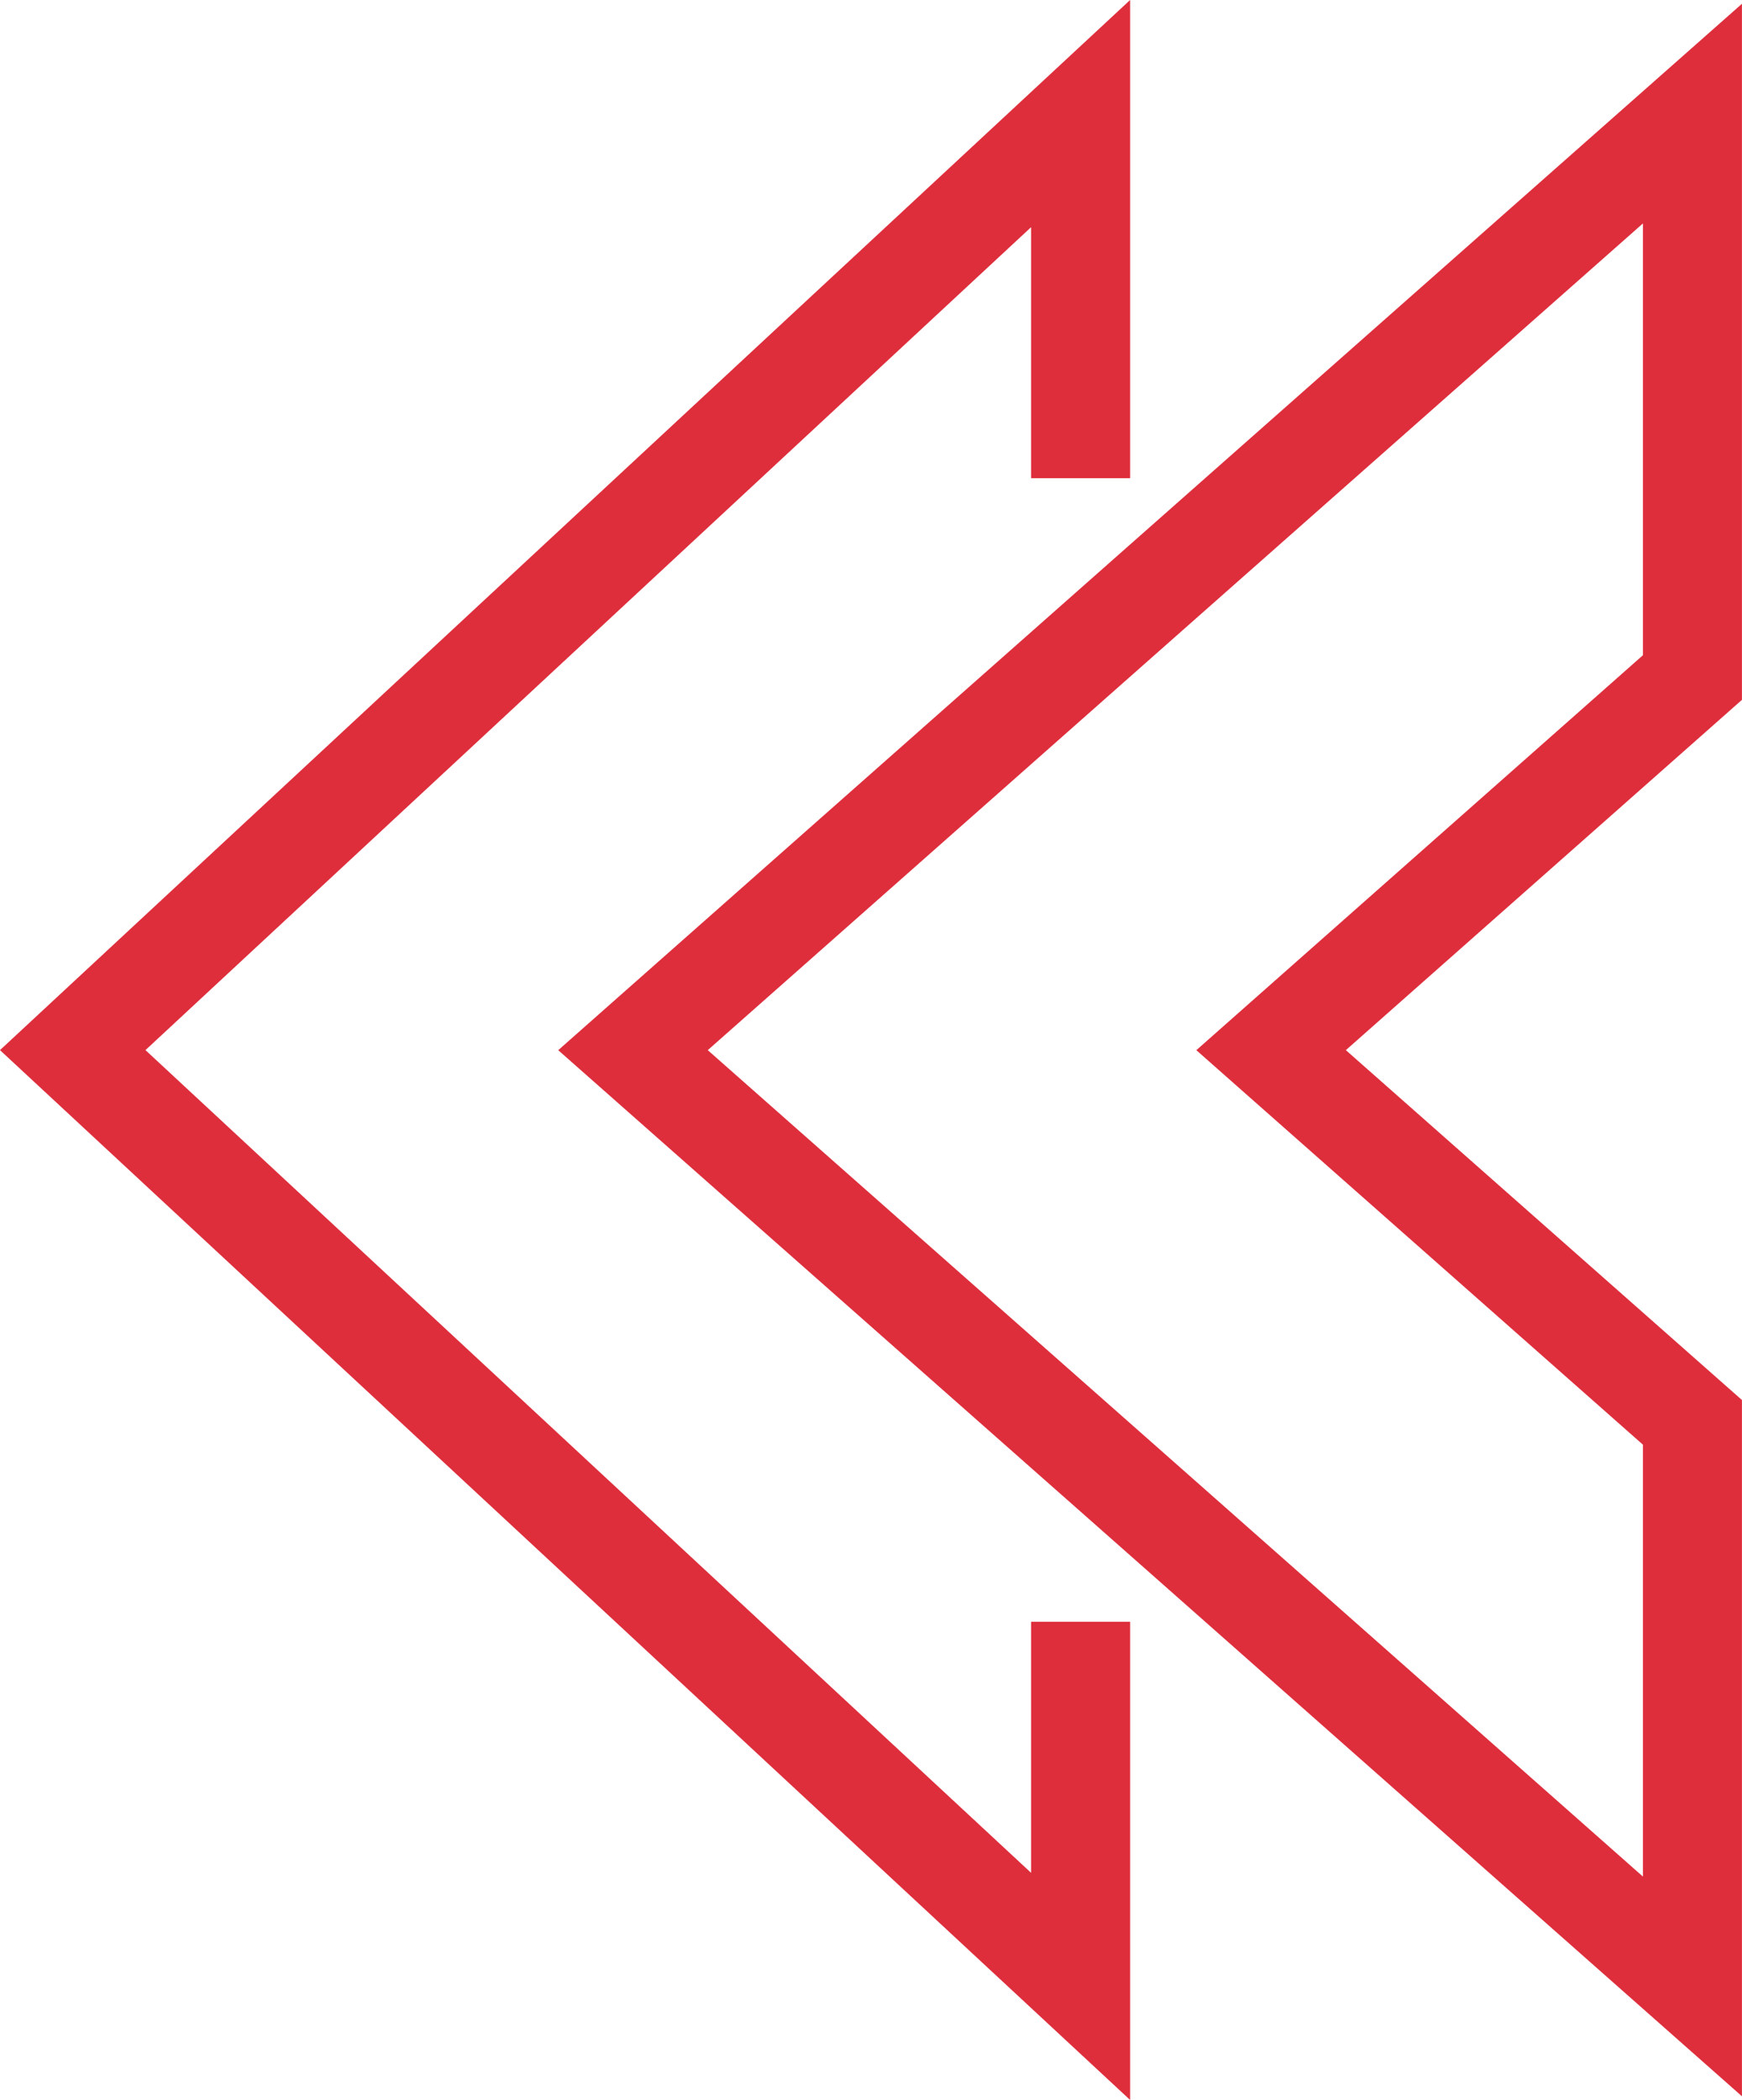
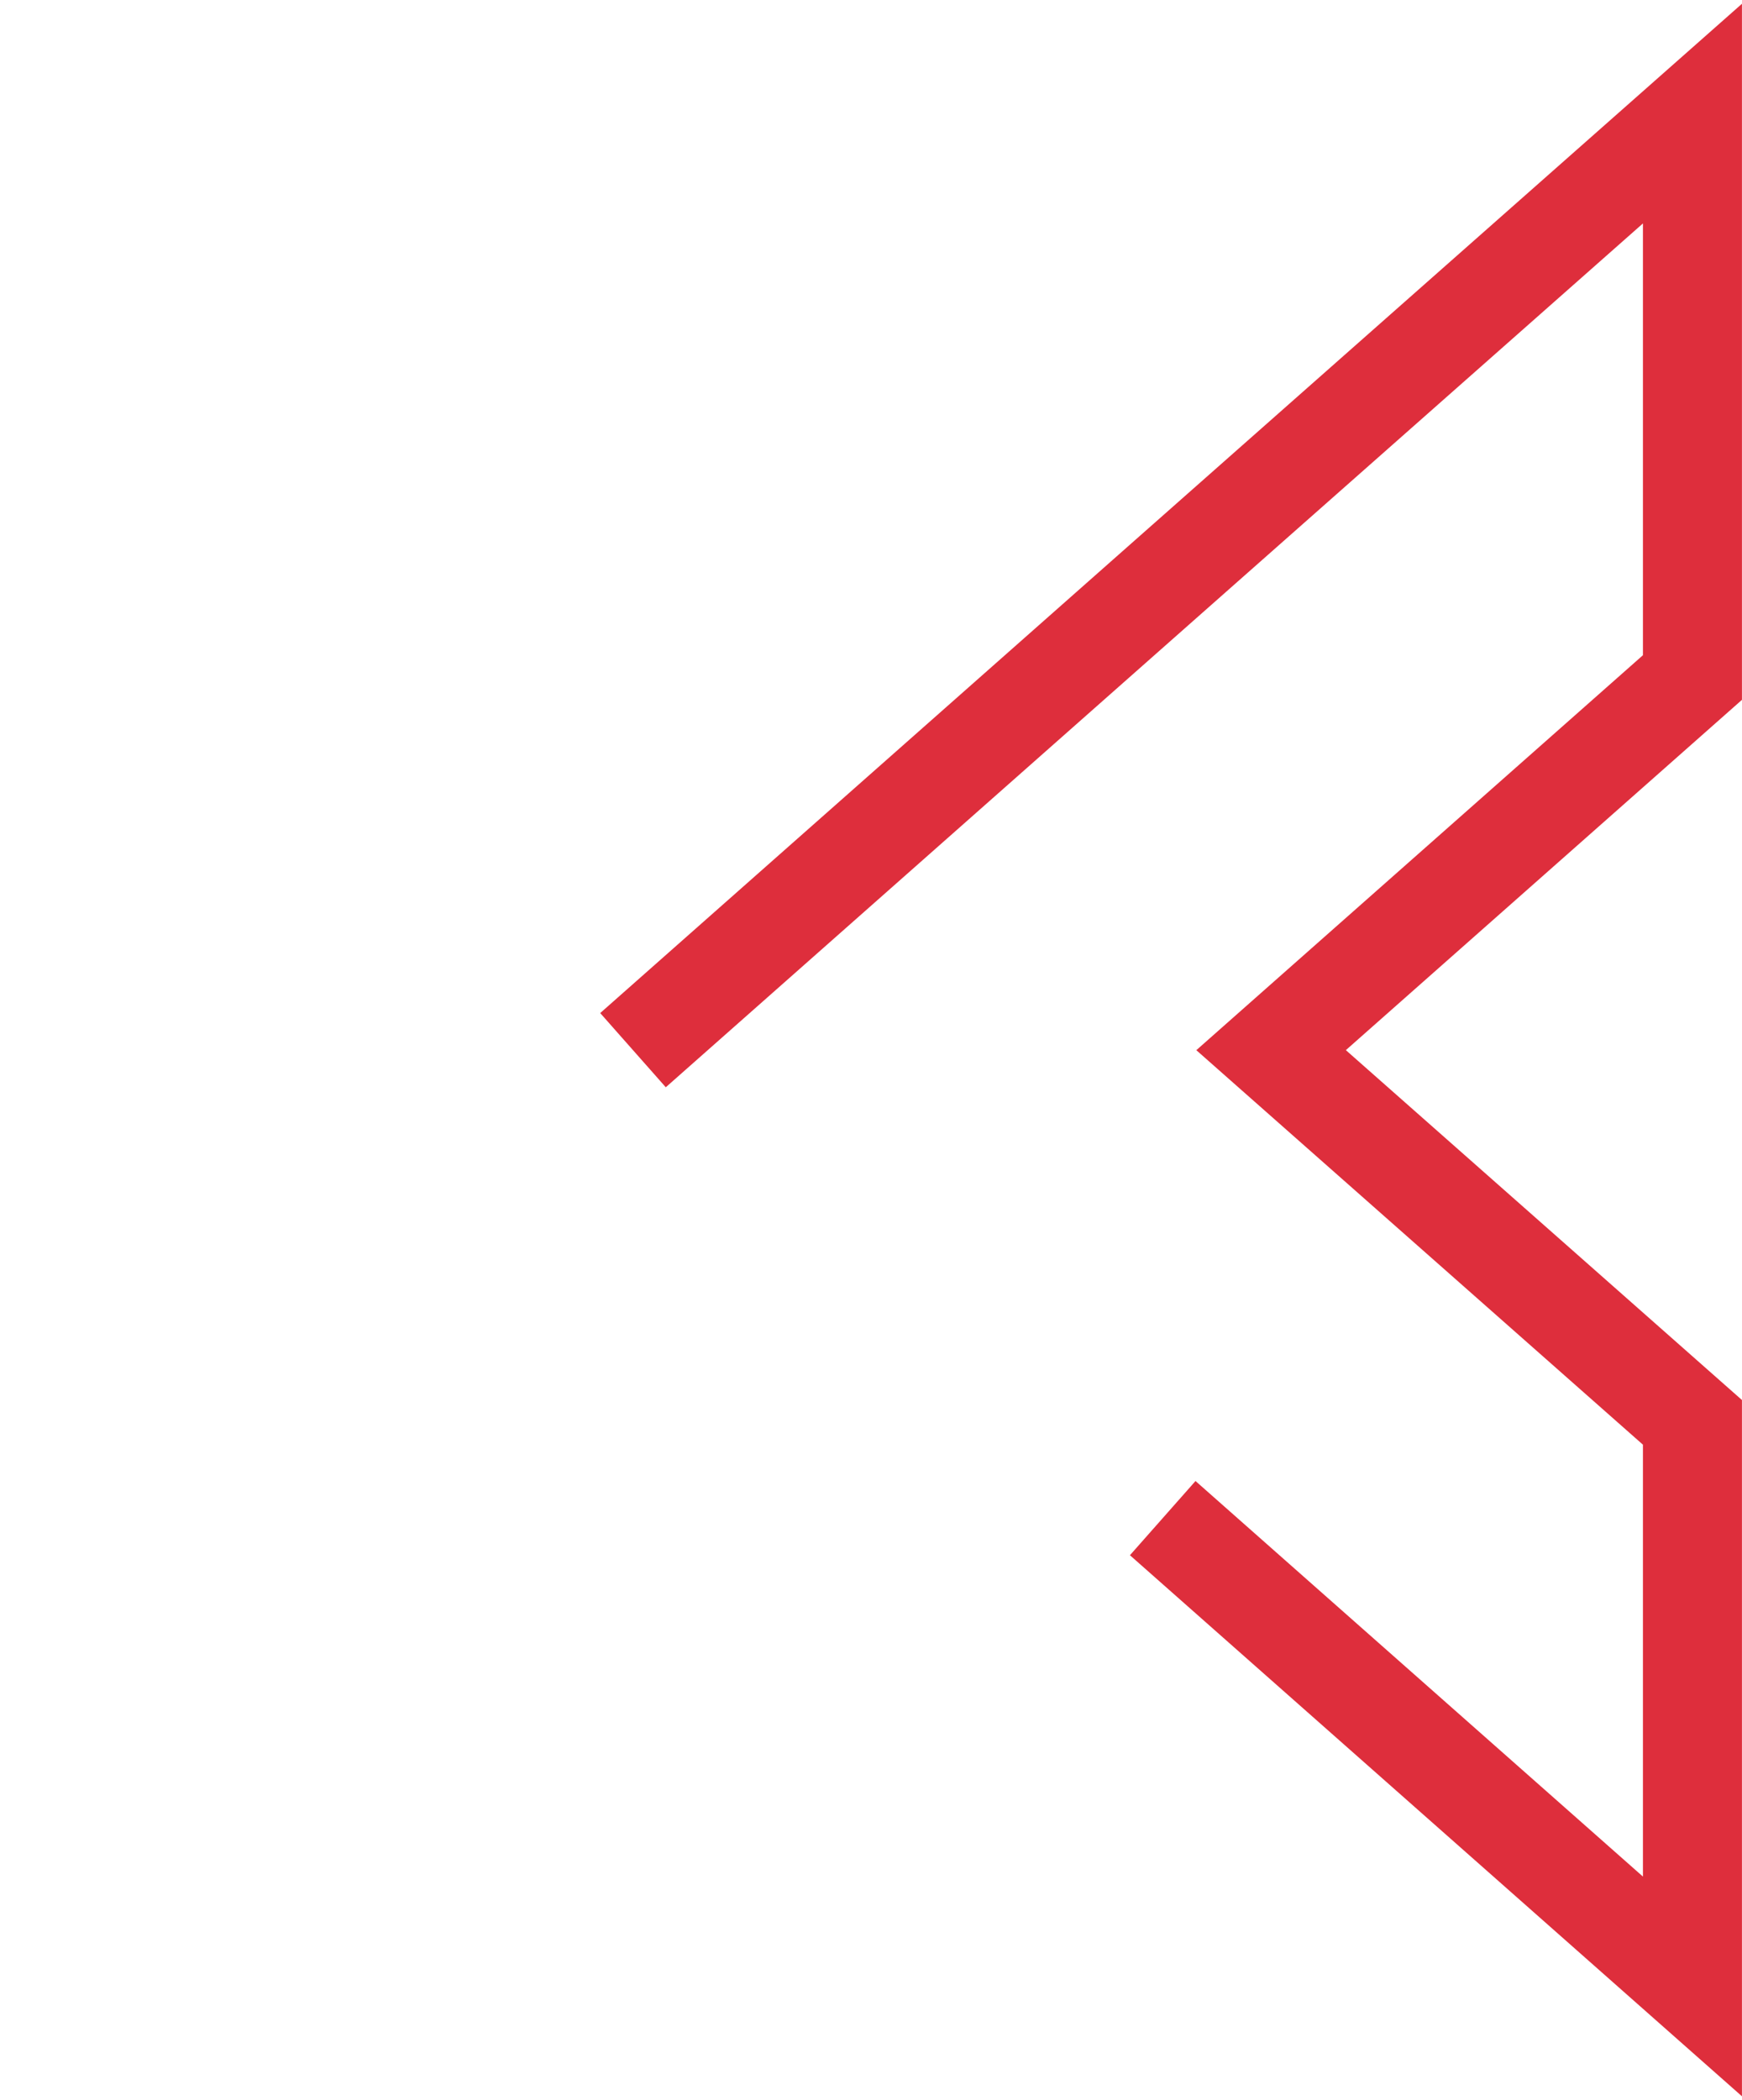
<svg xmlns="http://www.w3.org/2000/svg" width="35.187" height="42.407" viewBox="0 0 35.187 42.407">
  <g id="Groupe_944" data-name="Groupe 944" transform="translate(1295.905 261.663) rotate(180)">
-     <path id="Tracé_1862" data-name="Tracé 1862" d="M22.4,21.2,11.7,30.659,1,40.113V28.725L9.511,21.2,1,13.684V2.293L11.7,11.75Z" transform="translate(1260.719 219.256)" fill="none" stroke="#de2e3c" stroke-miterlimit="10" stroke-width="2" />
-     <path id="Tracé_1863" data-name="Tracé 1863" d="M40.978,32.749v7.363L61.336,21.2,40.978,2.293V9.657" transform="translate(1233.1 219.257)" fill="none" stroke="#de2e3c" stroke-miterlimit="10" stroke-width="2" />
+     <path id="Tracé_1862" data-name="Tracé 1862" d="M22.4,21.2,11.7,30.659,1,40.113V28.725L9.511,21.2,1,13.684V2.293L11.7,11.75" transform="translate(1260.719 219.256)" fill="none" stroke="#de2e3c" stroke-miterlimit="10" stroke-width="2" />
  </g>
</svg>